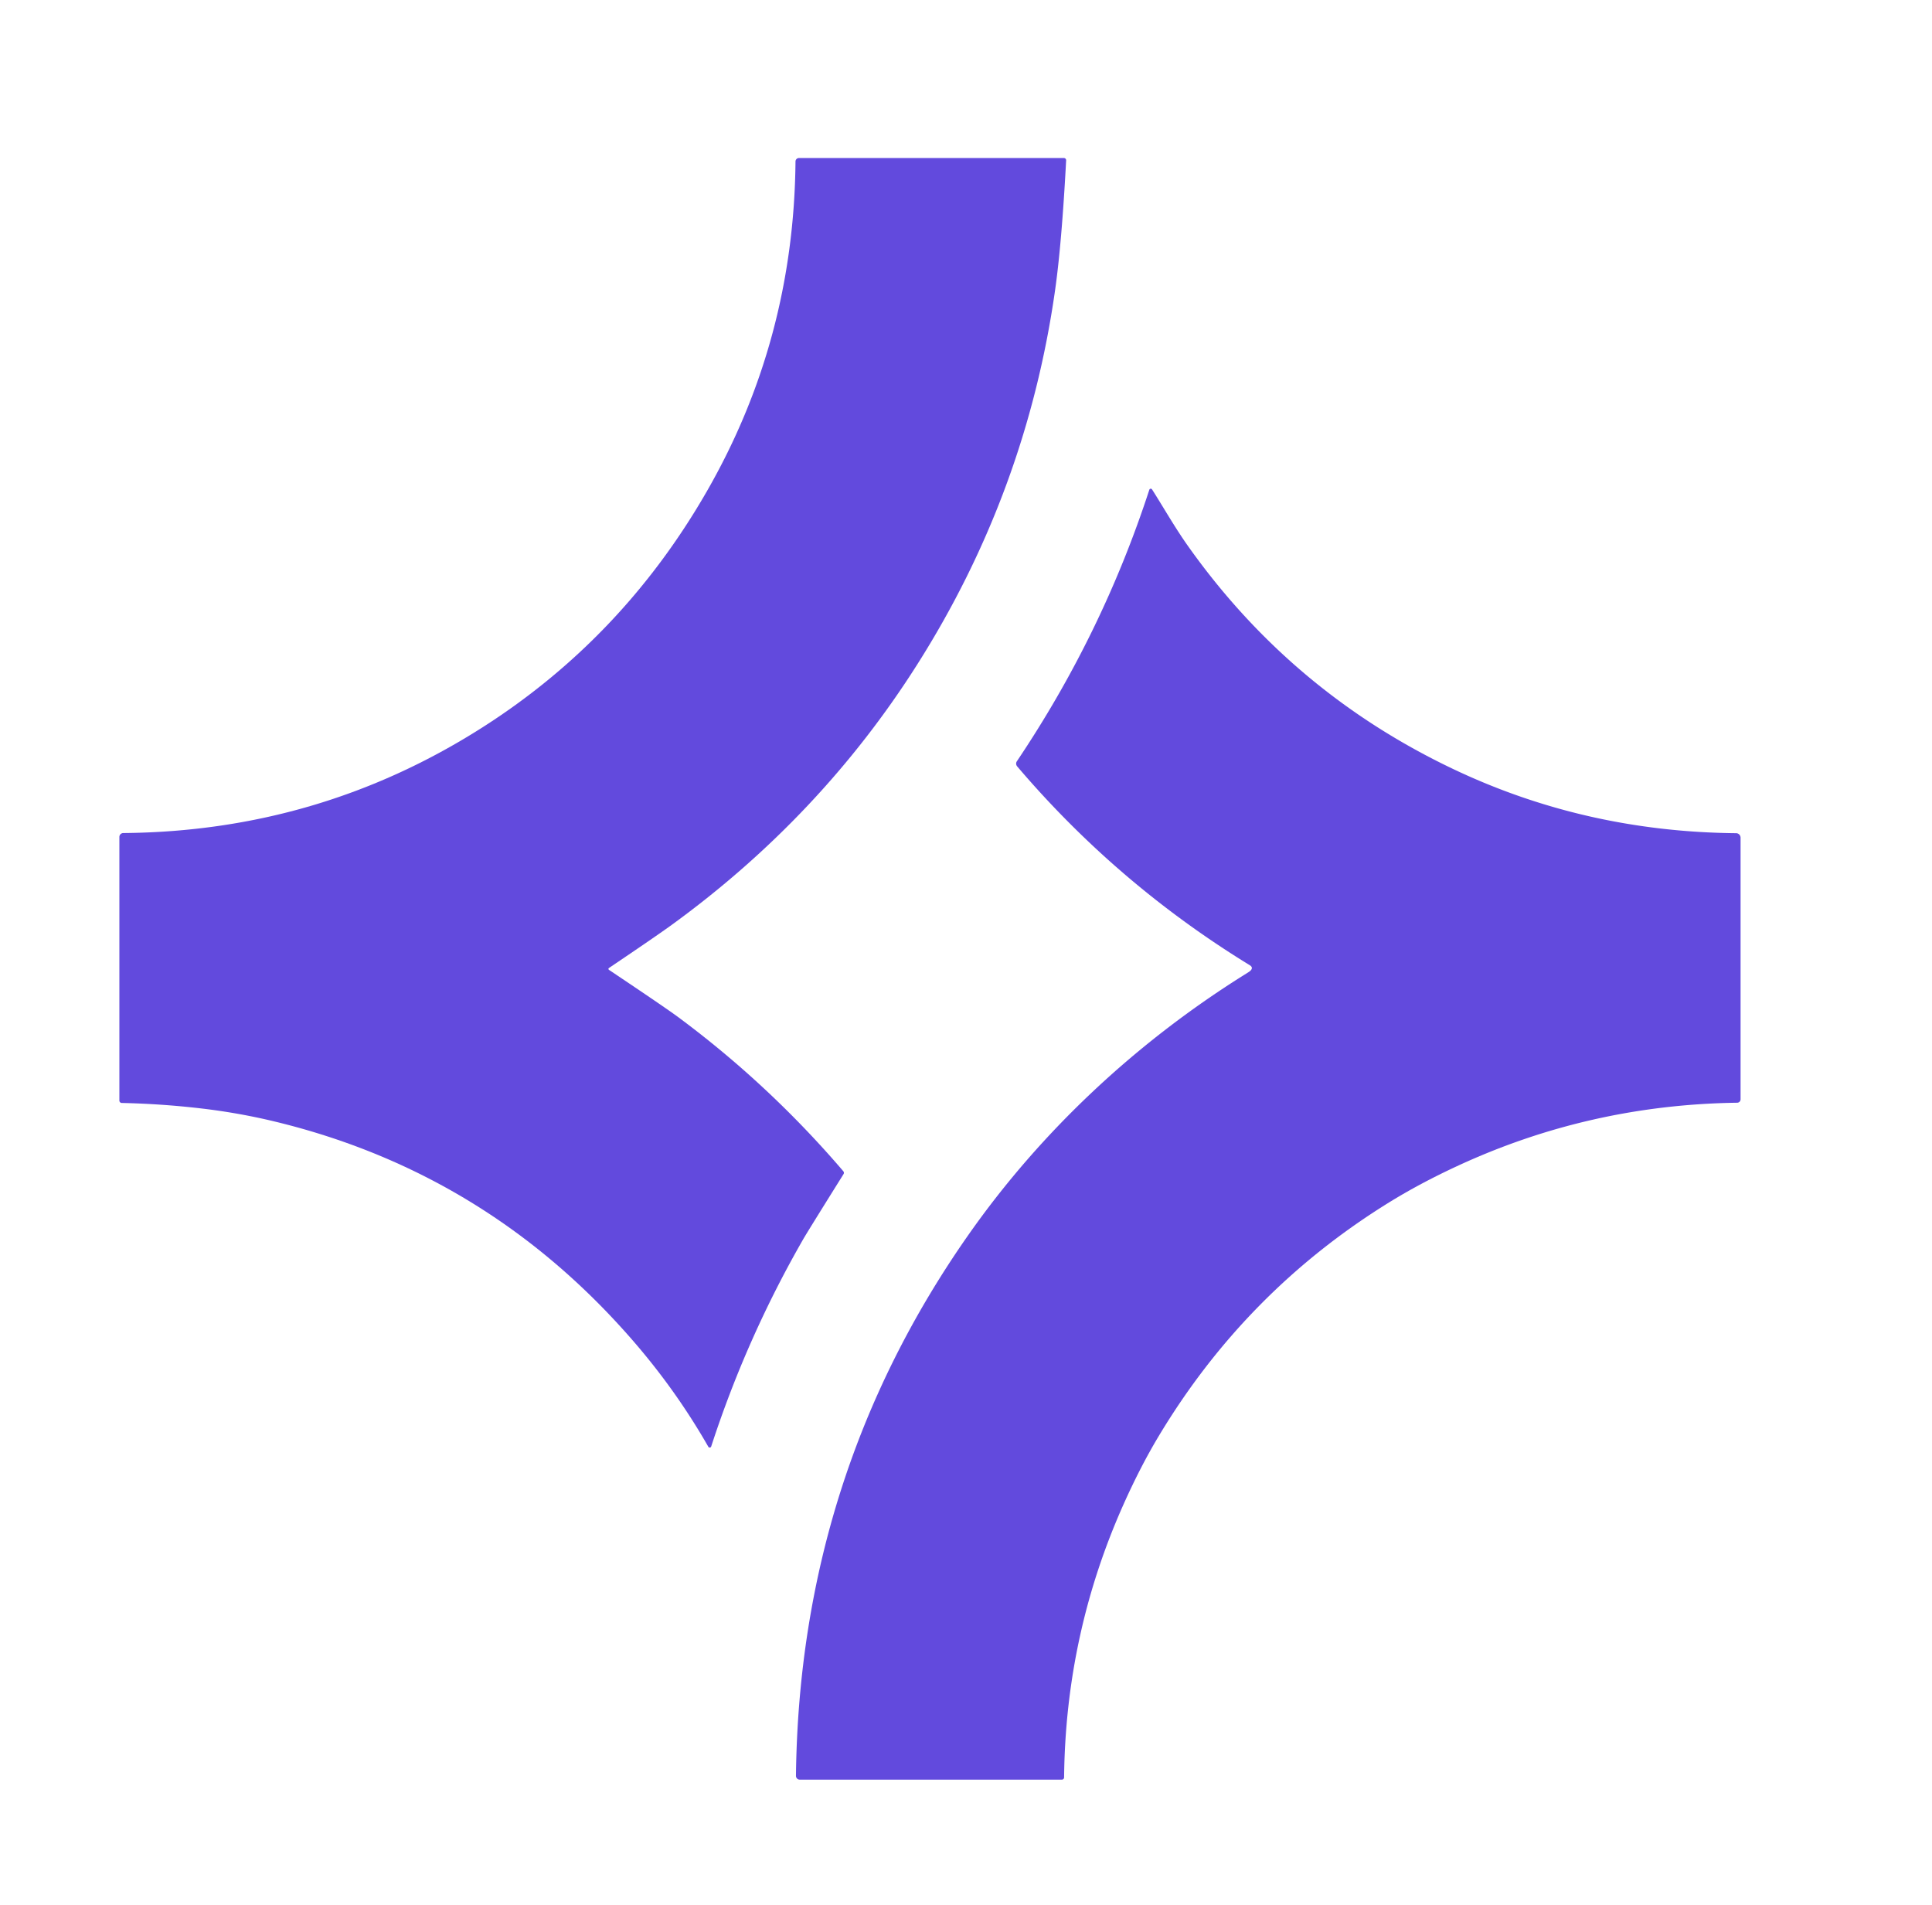
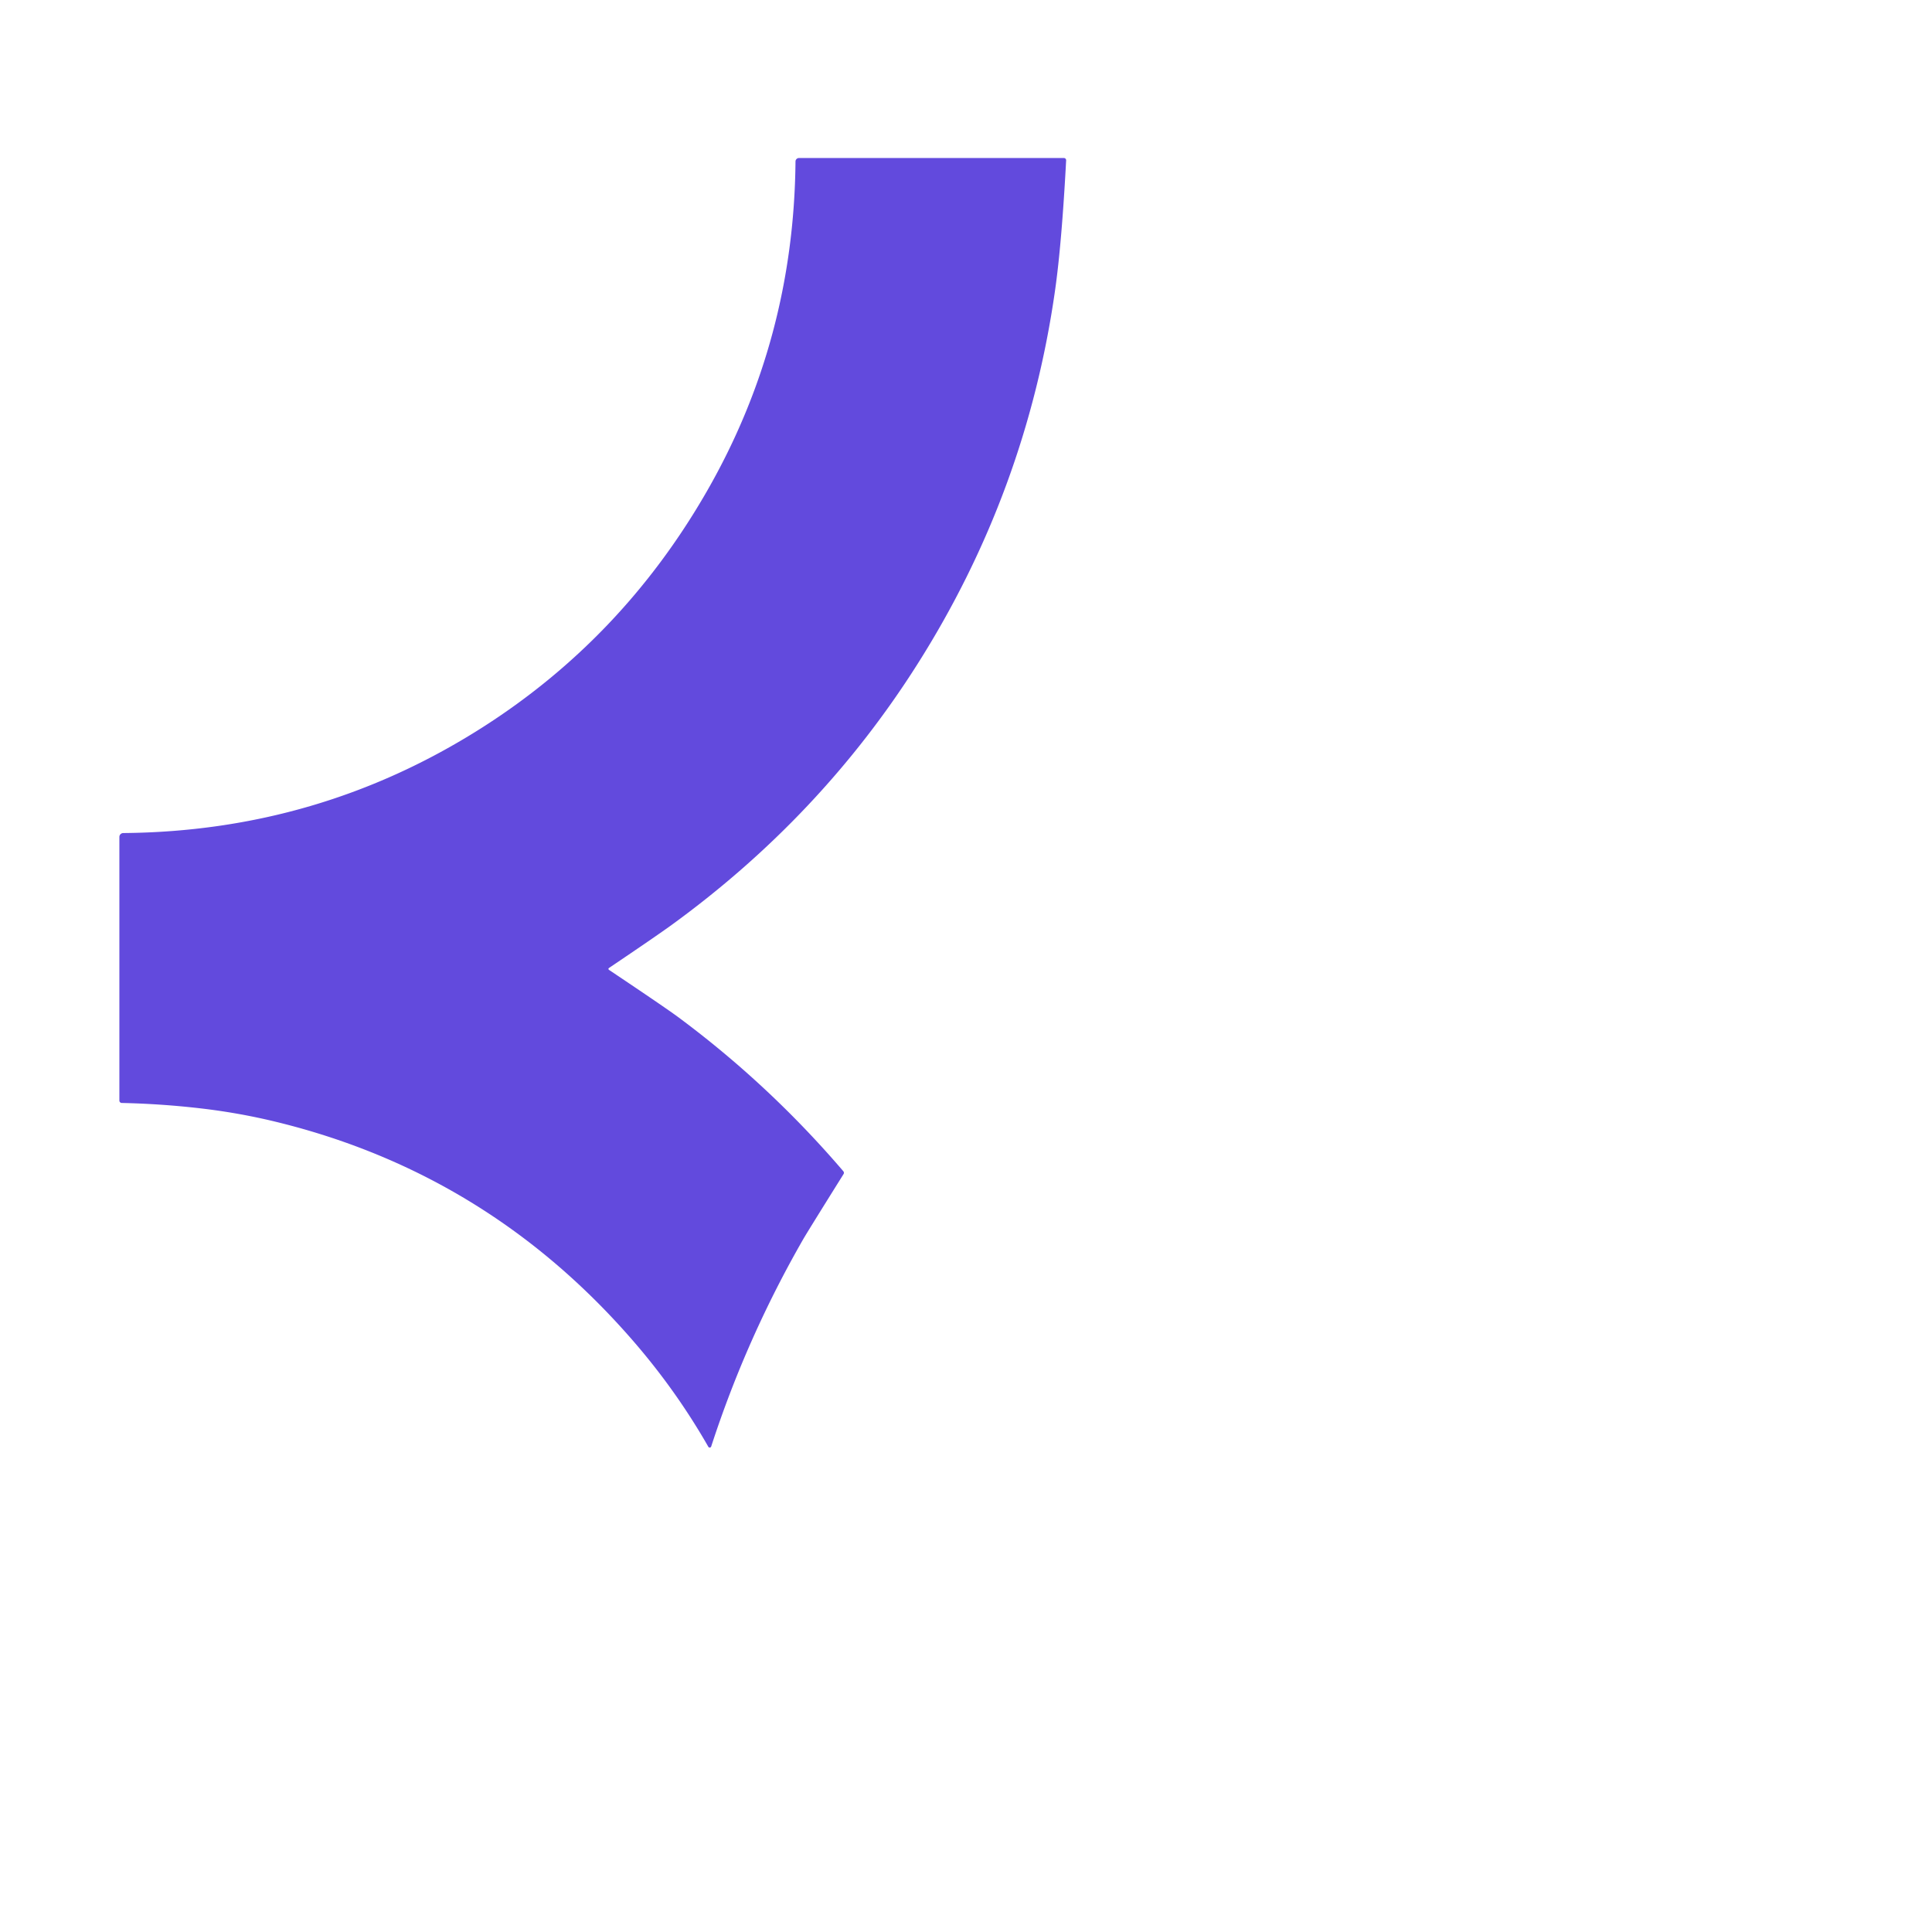
<svg xmlns="http://www.w3.org/2000/svg" version="1.1" viewBox="0.00 0.00 503.00 496.00">
  <path fill="#624add" d="   M 158.62 252.55   Q 173.11 262.25 176.54 264.78   Q 200.25 282.36 219.54 304.90   Q 219.86 305.28 219.60 305.70   Q 210.25 320.66 209.12 322.62   Q 194.35 348.34 185.16 376.59   A 0.41 0.41 0.0 0 1 184.42 376.67   Q 176.00 361.93 164.65 348.88   Q 126.91 305.46 71.80 292.05   Q 62.13 289.70 52.14 288.55   Q 41.93 287.37 31.69 287.15   A 0.62 0.62 0.0 0 1 31.08 286.53   L 31.08 217.90   A 1.02 1.02 0.0 0 1 32.10 216.88   Q 82.91 216.46 125.28 189.58   Q 161.95 166.31 183.99 127.98   Q 206.69 88.51 207.11 42.03   A 0.90 0.90 0.0 0 1 208.01 41.14   L 276.99 41.14   A 0.58 0.58 0.0 0 1 277.57 41.76   Q 276.42 63.42 274.69 75.57   Q 267.22 128.13 238.87 172.89   Q 213.76 212.54 174.84 240.82   Q 170.74 243.79 158.62 251.96   Q 158.19 252.25 158.62 252.55   Z" />
-   <path fill="#624add" d="   M 325.53 252.74   Q 326.39 251.91 325.37 251.28   Q 290.88 230.14 264.82 199.52   A 1.10 1.09 41.5 0 1 264.74 198.20   Q 286.94 165.19 299.23 127.50   A 0.40 0.39 38.2 0 1 299.94 127.42   C 303.05 132.32 305.95 137.44 309.28 142.13   Q 336.30 180.30 378.61 200.34   Q 412.87 216.56 452.01 216.92   A 1.17 1.16 -89.8 0 1 453.16 218.09   L 453.16 286.20   A 0.89 0.88 89.7 0 1 452.29 287.09   Q 413.78 287.61 379.28 303.63   Q 369.67 308.09 361.64 313.05   Q 324.34 336.12 301.69 373.86   Q 296.91 381.82 292.52 391.64   Q 277.42 425.40 277.04 462.75   A 0.58 0.57 -0.0 0 1 276.46 463.32   L 208.21 463.32   A 0.98 0.98 0.0 0 1 207.23 462.33   Q 208.12 384.39 251.99 321.69   C 271.13 294.34 296.12 271.12 324.48 253.46   Q 325.31 252.95 325.53 252.74   Z" />
</svg>